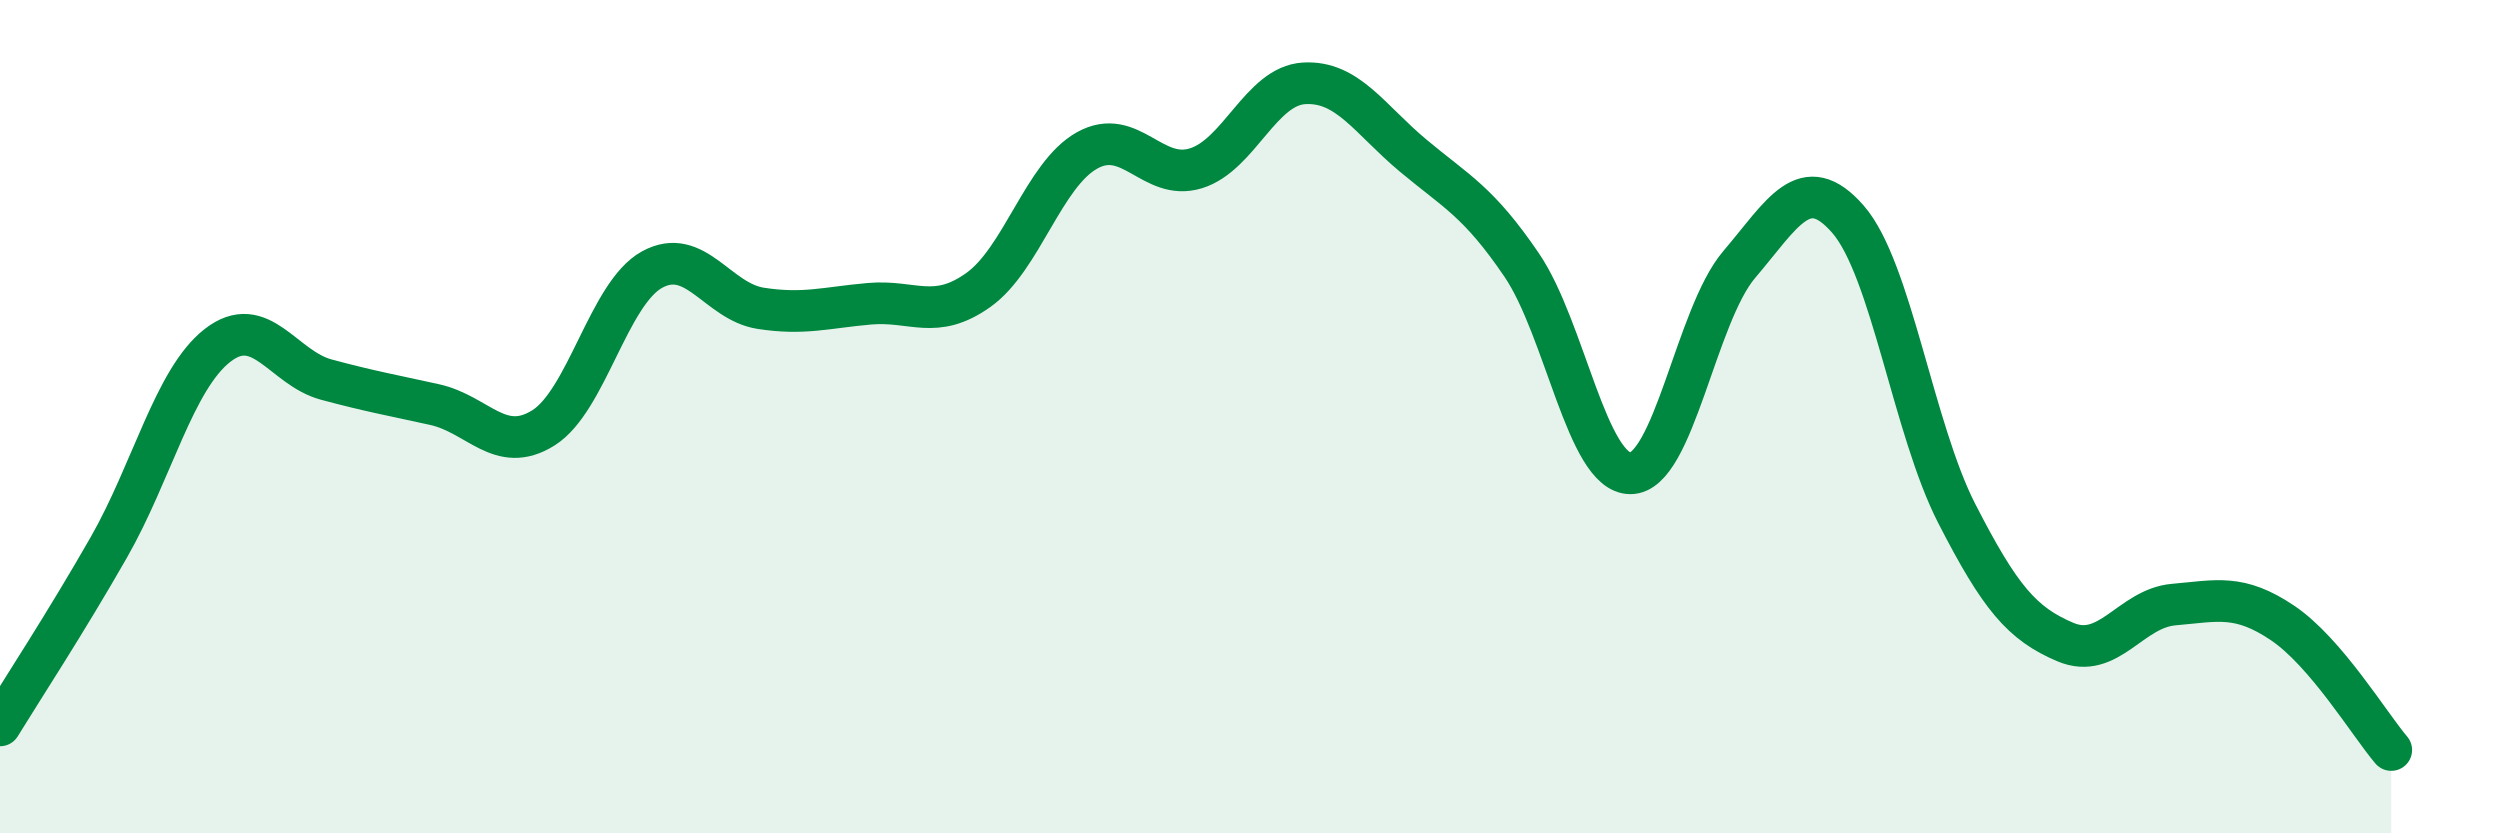
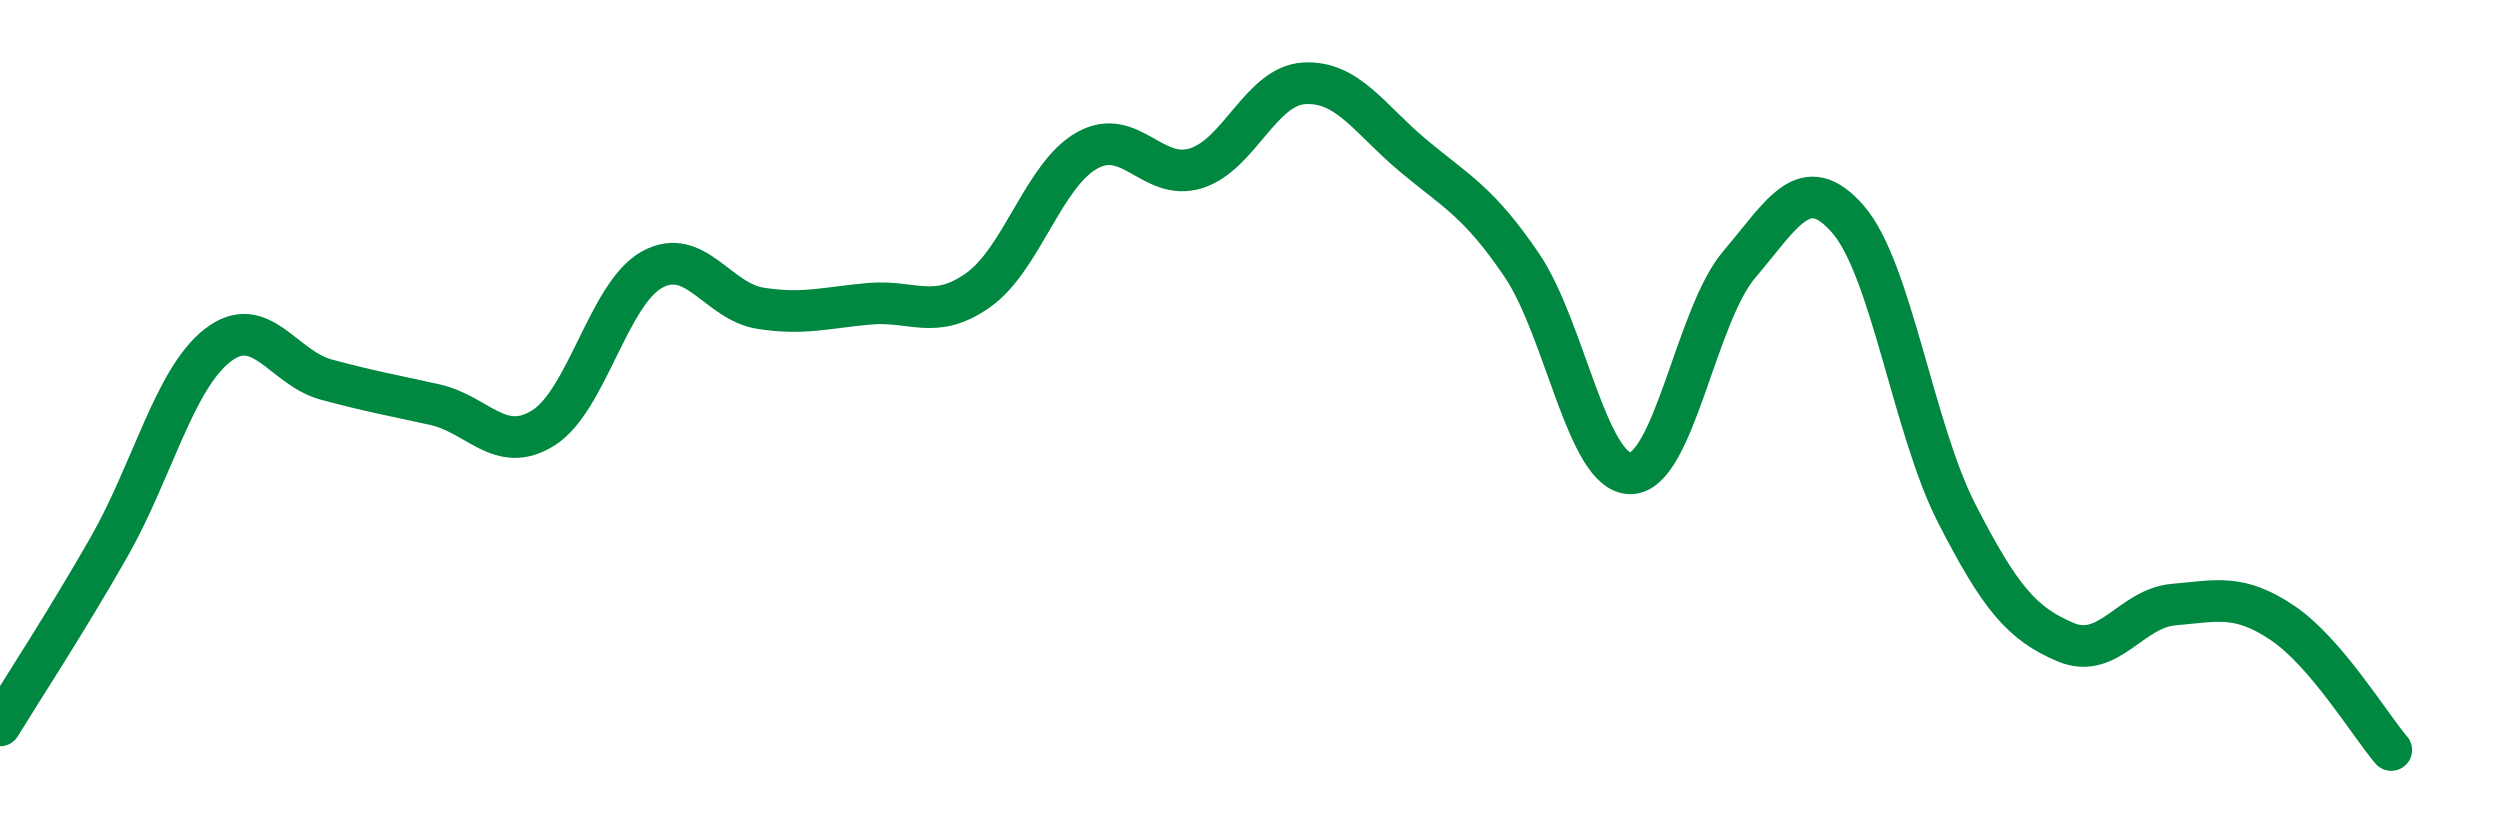
<svg xmlns="http://www.w3.org/2000/svg" width="60" height="20" viewBox="0 0 60 20">
-   <path d="M 0,17.41 C 0.52,16.56 1.57,14.96 2.61,13.14 C 3.65,11.32 4.18,9.1 5.22,8.29 C 6.26,7.48 6.79,8.83 7.83,9.11 C 8.87,9.39 9.39,9.48 10.43,9.71 C 11.47,9.94 12,10.92 13.04,10.27 C 14.08,9.62 14.61,7.04 15.65,6.47 C 16.69,5.9 17.22,7.24 18.26,7.4 C 19.3,7.56 19.83,7.38 20.87,7.29 C 21.91,7.2 22.44,7.7 23.48,6.96 C 24.52,6.22 25.05,4.19 26.09,3.61 C 27.13,3.03 27.66,4.36 28.7,4.04 C 29.74,3.72 30.26,2.06 31.3,2 C 32.34,1.94 32.87,2.86 33.91,3.73 C 34.95,4.6 35.48,4.83 36.52,6.36 C 37.56,7.89 38.09,11.36 39.13,11.36 C 40.17,11.36 40.7,7.57 41.74,6.35 C 42.78,5.13 43.31,4.07 44.35,5.26 C 45.39,6.45 45.92,10.29 46.96,12.32 C 48,14.35 48.53,14.97 49.57,15.41 C 50.61,15.85 51.13,14.6 52.17,14.51 C 53.21,14.42 53.74,14.25 54.78,14.95 C 55.82,15.65 56.87,17.39 57.39,18L57.39 20L0 20Z" fill="#008740" opacity="0.1" stroke-linecap="round" stroke-linejoin="round" />
  <path d="M 0,17.41 C 0.52,16.56 1.57,14.96 2.61,13.14 C 3.65,11.32 4.18,9.1 5.22,8.29 C 6.26,7.48 6.79,8.83 7.83,9.11 C 8.87,9.39 9.39,9.48 10.43,9.71 C 11.47,9.94 12,10.92 13.04,10.27 C 14.08,9.62 14.61,7.04 15.65,6.47 C 16.69,5.9 17.22,7.24 18.26,7.4 C 19.3,7.56 19.83,7.38 20.87,7.29 C 21.91,7.2 22.44,7.7 23.48,6.96 C 24.52,6.22 25.05,4.19 26.09,3.61 C 27.13,3.03 27.66,4.36 28.7,4.04 C 29.74,3.72 30.26,2.06 31.3,2 C 32.34,1.94 32.87,2.86 33.91,3.73 C 34.95,4.6 35.48,4.83 36.52,6.36 C 37.56,7.89 38.09,11.36 39.13,11.36 C 40.17,11.36 40.7,7.57 41.74,6.35 C 42.78,5.13 43.31,4.07 44.35,5.26 C 45.39,6.45 45.92,10.29 46.96,12.32 C 48,14.35 48.53,14.97 49.57,15.41 C 50.61,15.85 51.13,14.6 52.17,14.51 C 53.21,14.42 53.74,14.25 54.78,14.95 C 55.82,15.65 56.87,17.39 57.39,18" stroke="#008740" stroke-width="1" fill="none" stroke-linecap="round" stroke-linejoin="round" />
</svg>